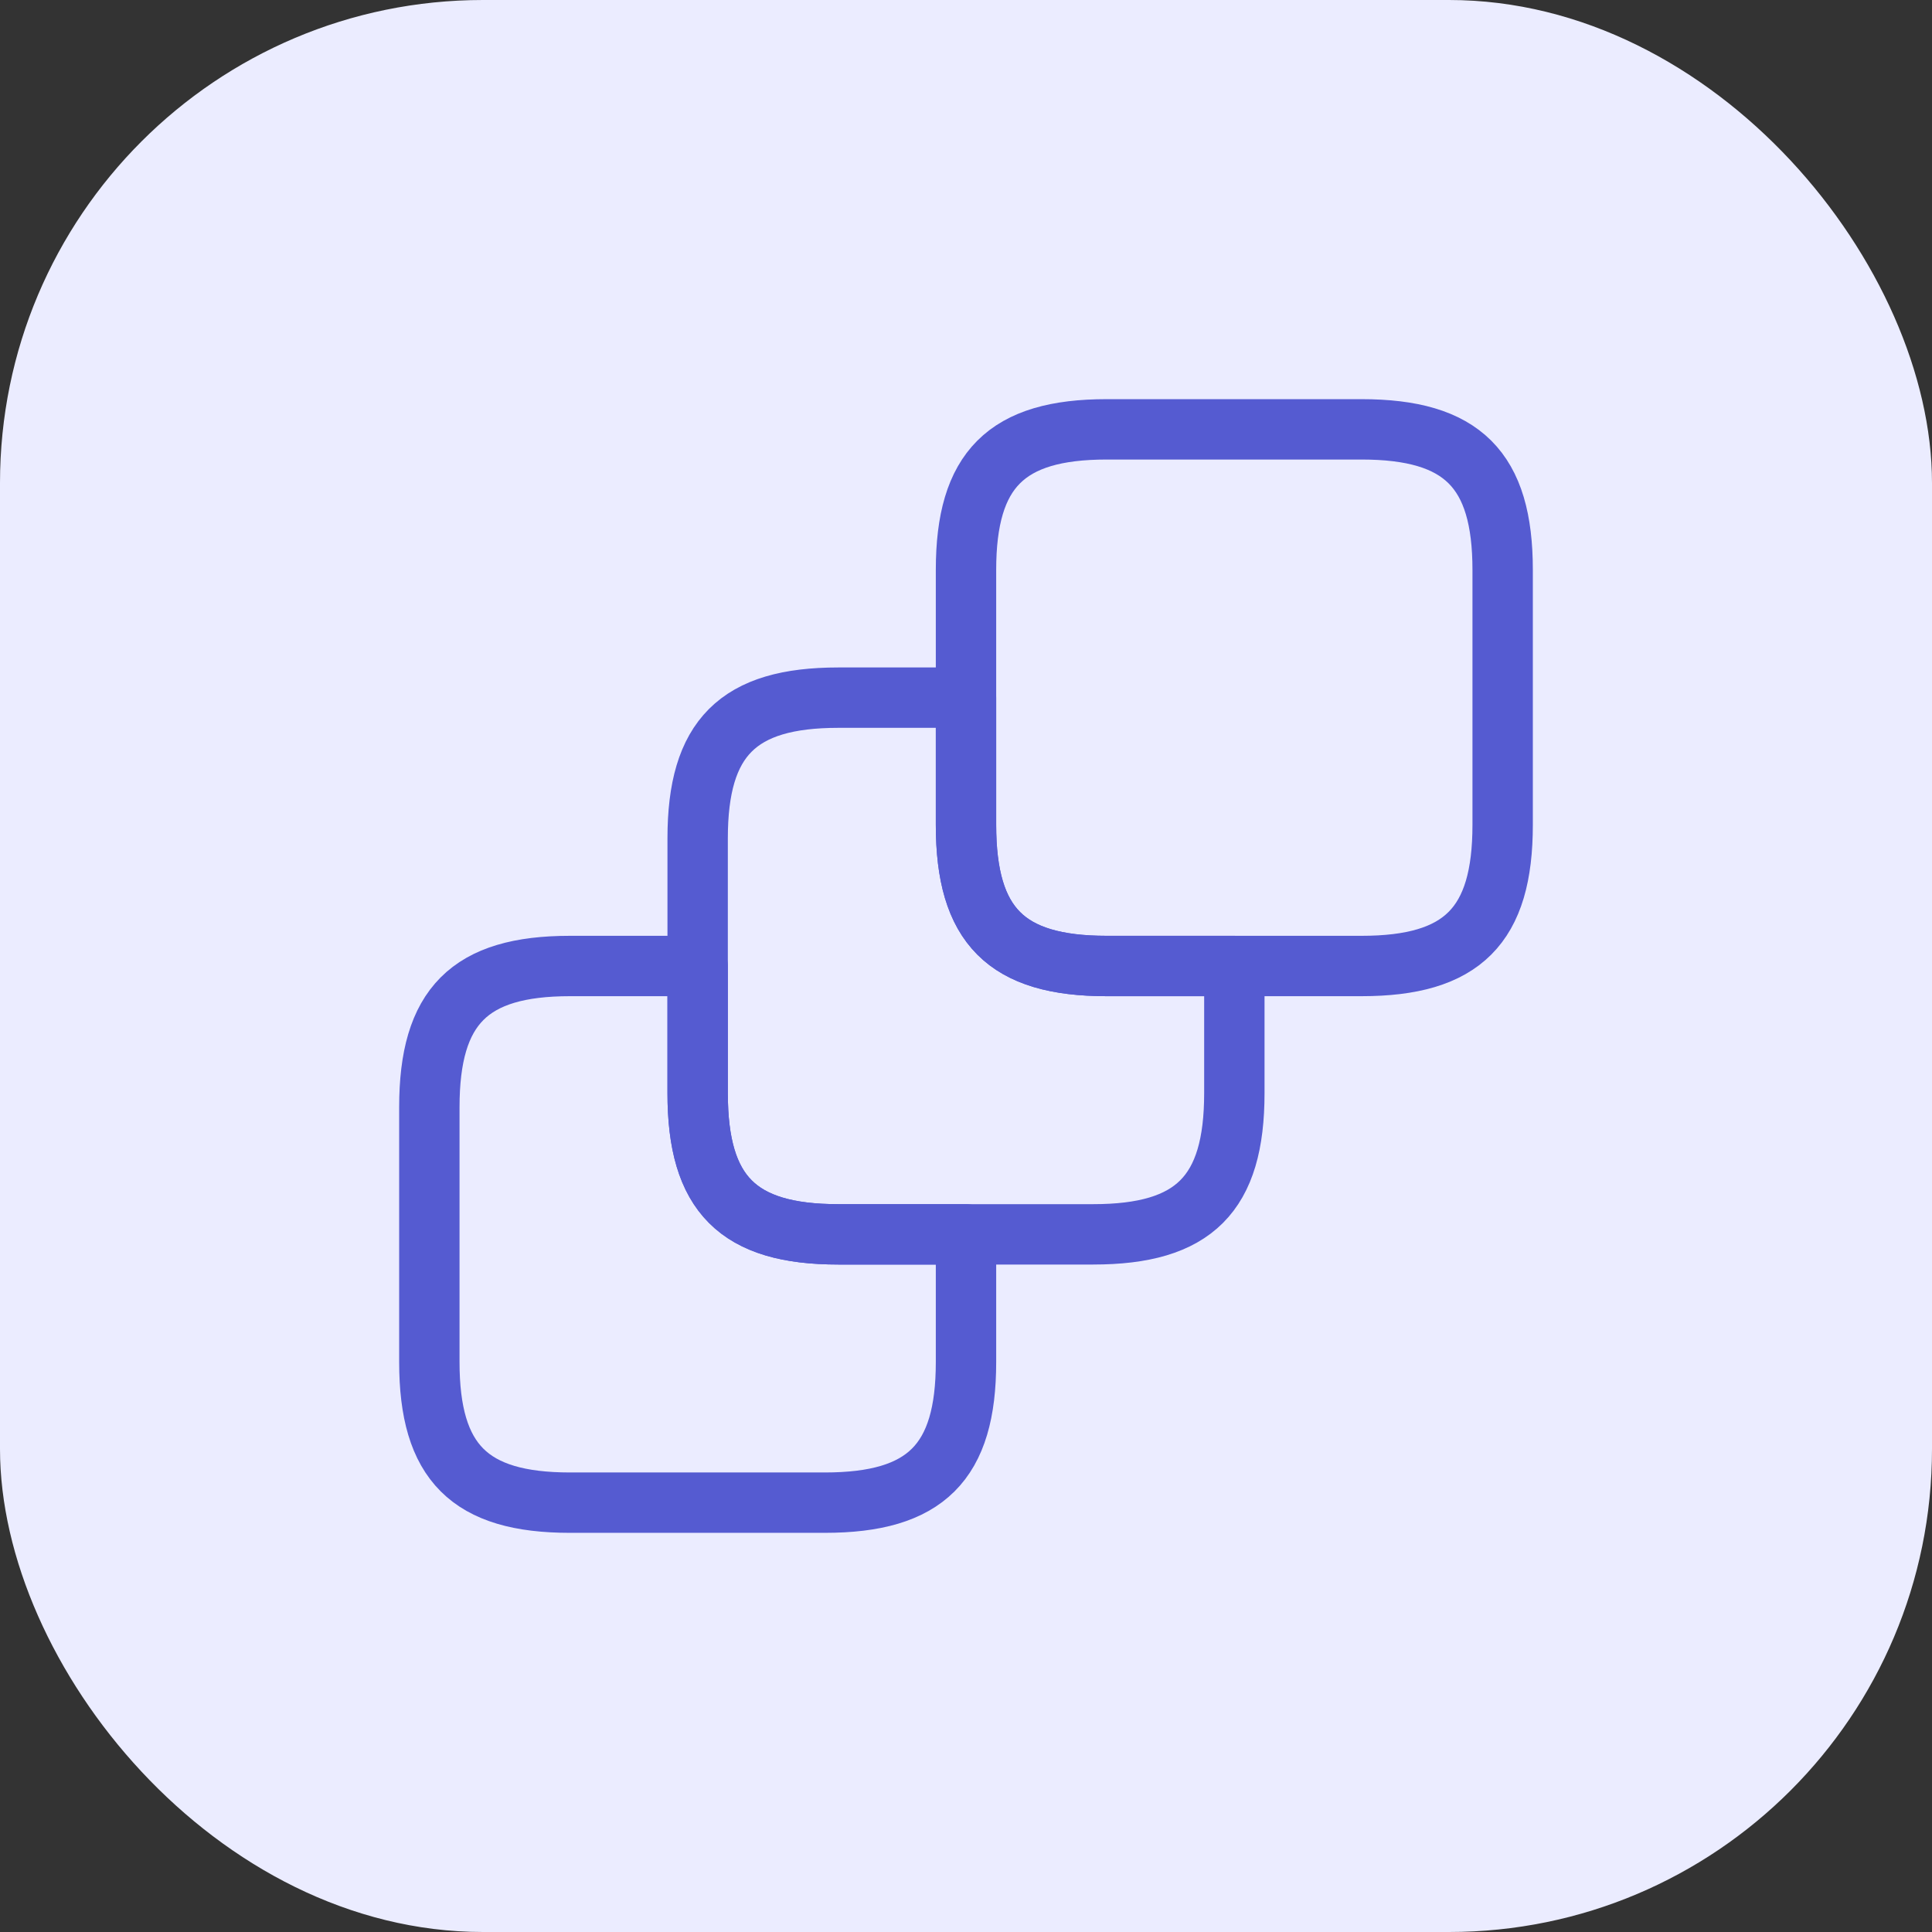
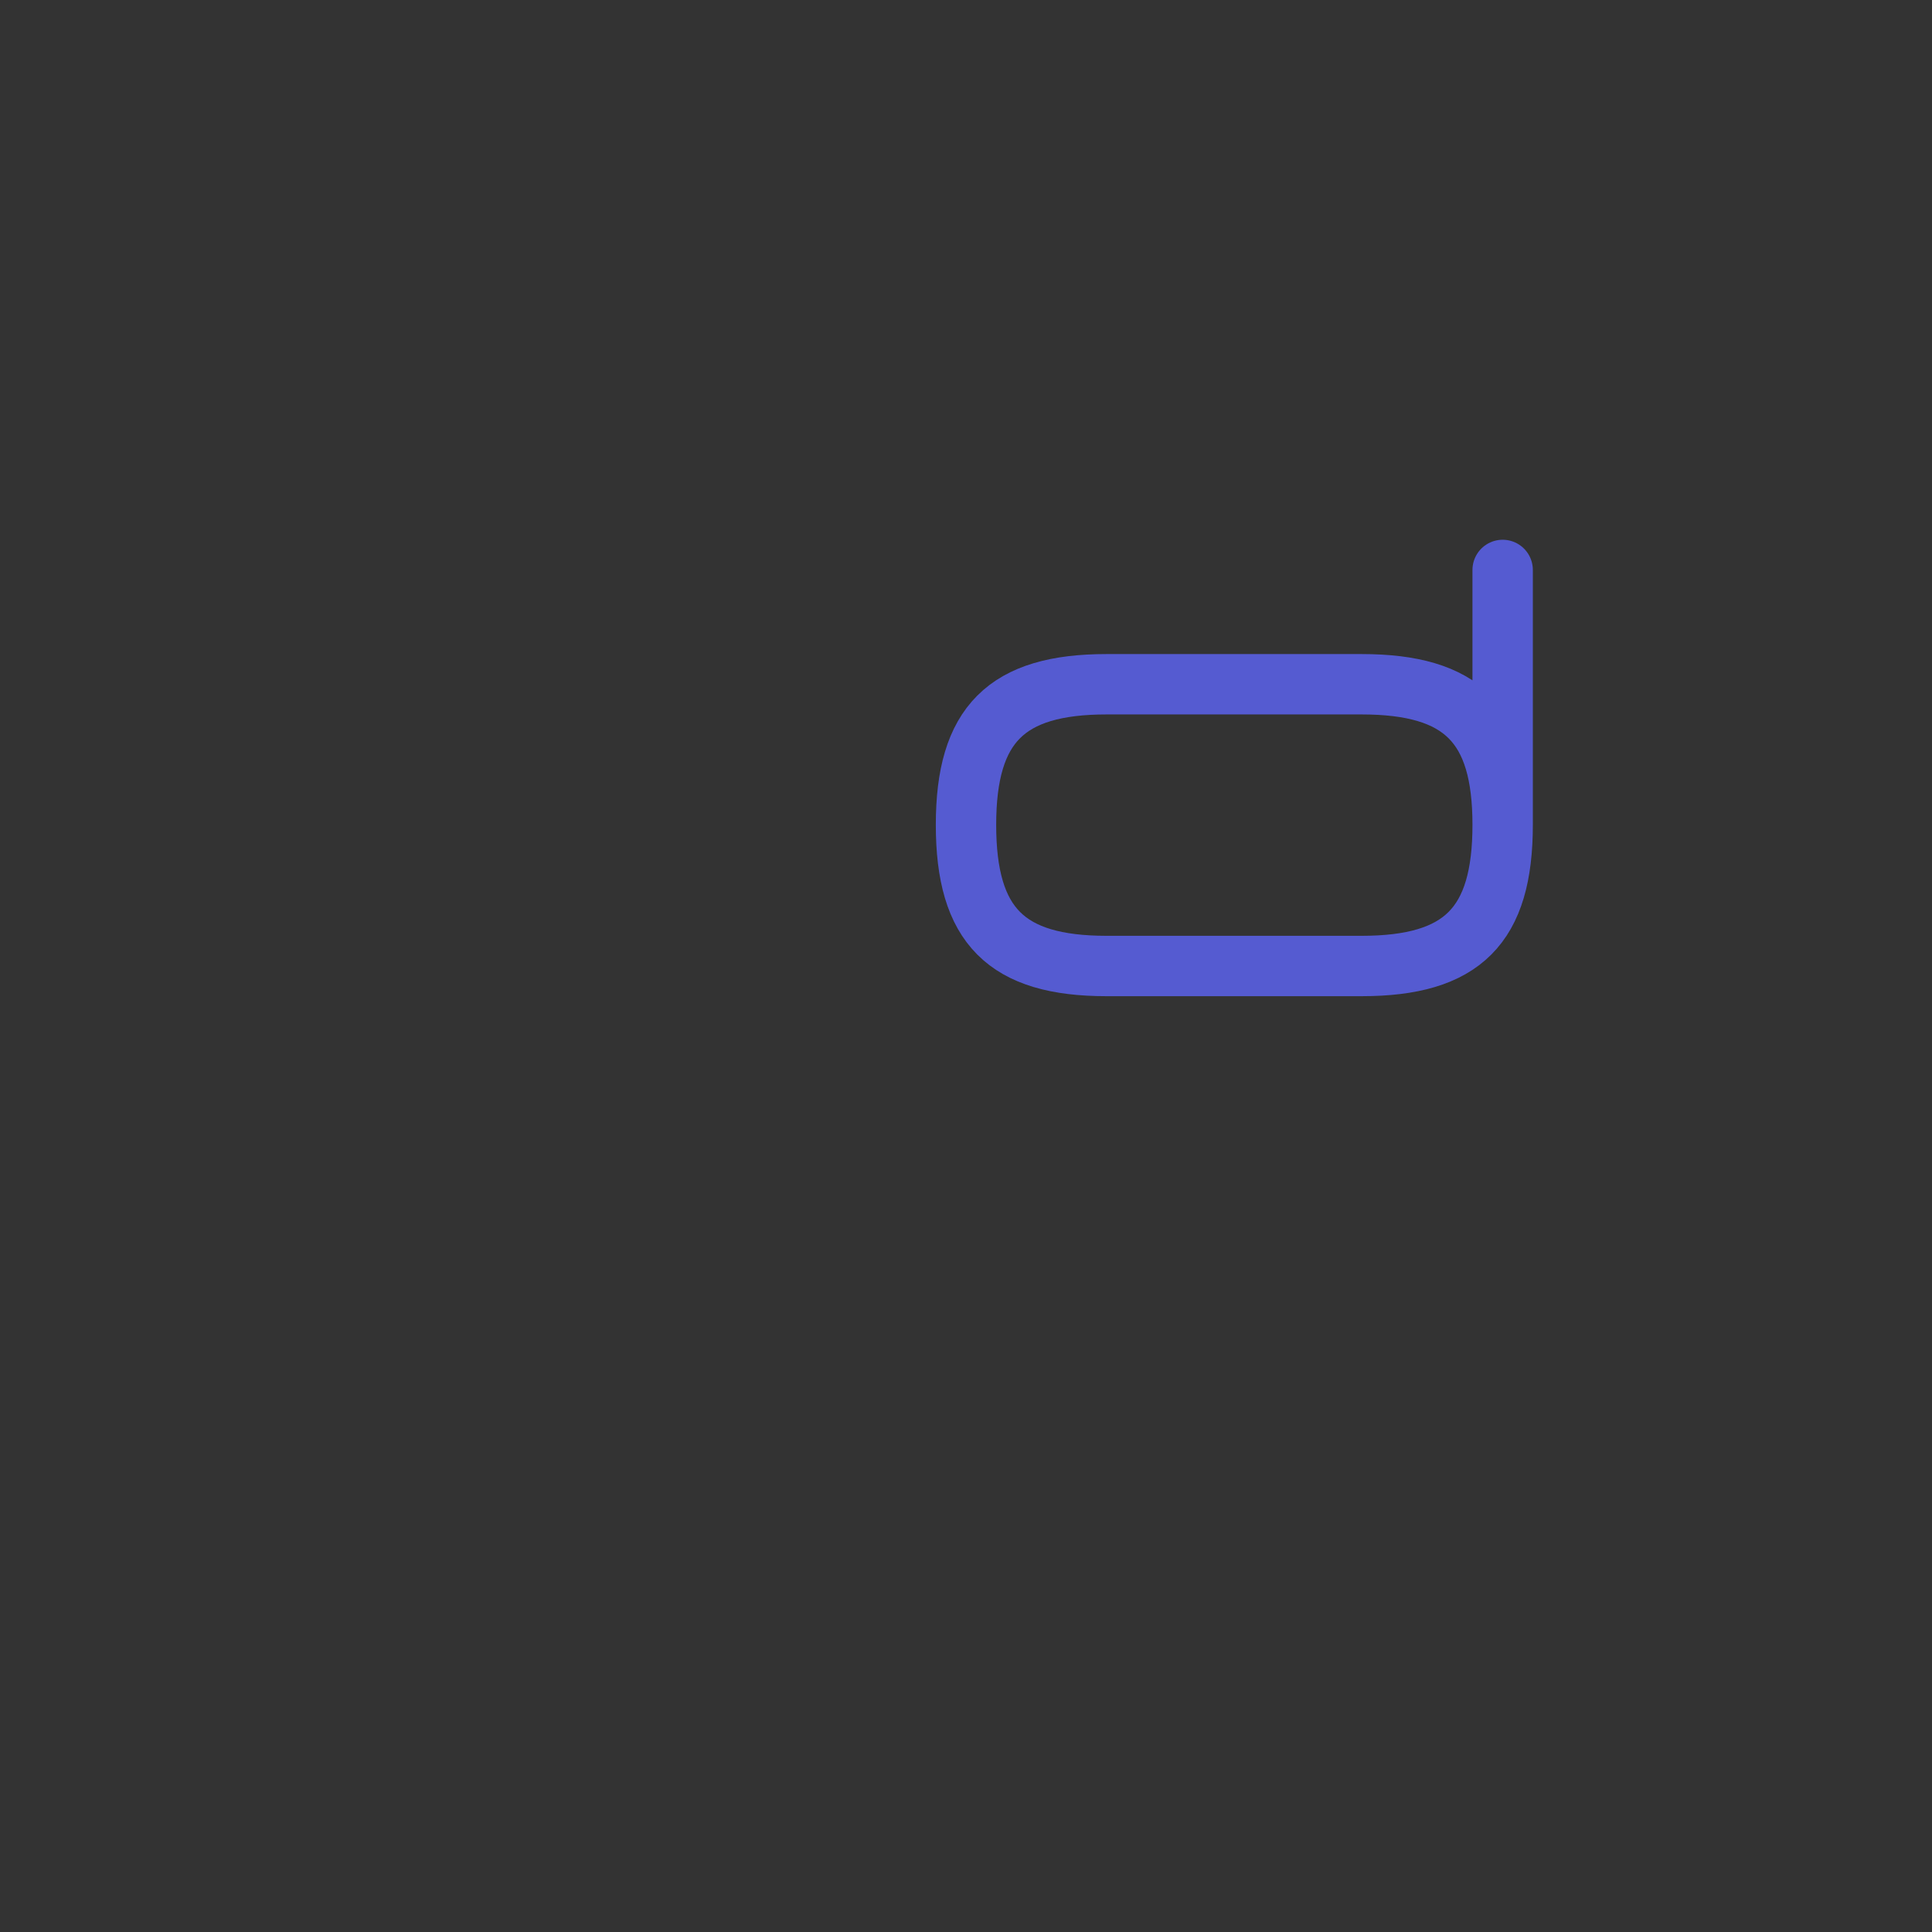
<svg xmlns="http://www.w3.org/2000/svg" width="48" height="48" fill="none">
  <rect width="100%" height="100%" fill="#333333" stroke="none" />
-   <rect width="48" height="48" fill="#EBECFF" rx="12" />
-   <path stroke="#555BD1" stroke-linecap="round" stroke-linejoin="round" stroke-width="1.5" d="M24 30.667v3.173c0 2.493-1 3.493-3.507 3.493H14.16c-2.493 0-3.493-1-3.493-3.493v-6.333c0-2.507 1-3.507 3.493-3.507h3.173v3.16c0 2.507 1 3.507 3.494 3.507H24Z" />
-   <path stroke="#555BD1" stroke-linecap="round" stroke-linejoin="round" stroke-width="1.5" d="M30.667 24v3.16c0 2.507-1 3.507-3.507 3.507h-6.333c-2.494 0-3.494-1-3.494-3.507v-6.333c0-2.494 1-3.494 3.494-3.494H24v3.16C24 23 25 24 27.493 24h3.174Z" />
-   <path stroke="#555BD1" stroke-linecap="round" stroke-linejoin="round" stroke-width="1.5" d="M37.333 14.16v6.333c0 2.507-1 3.507-3.506 3.507h-6.334C25 24 24 23 24 20.493V14.16c0-2.493 1-3.493 3.493-3.493h6.334c2.506 0 3.506 1 3.506 3.493Z" />
+   <path stroke="#555BD1" stroke-linecap="round" stroke-linejoin="round" stroke-width="1.5" d="M37.333 14.16v6.333c0 2.507-1 3.507-3.506 3.507h-6.334C25 24 24 23 24 20.493c0-2.493 1-3.493 3.493-3.493h6.334c2.506 0 3.506 1 3.506 3.493Z" />
</svg>